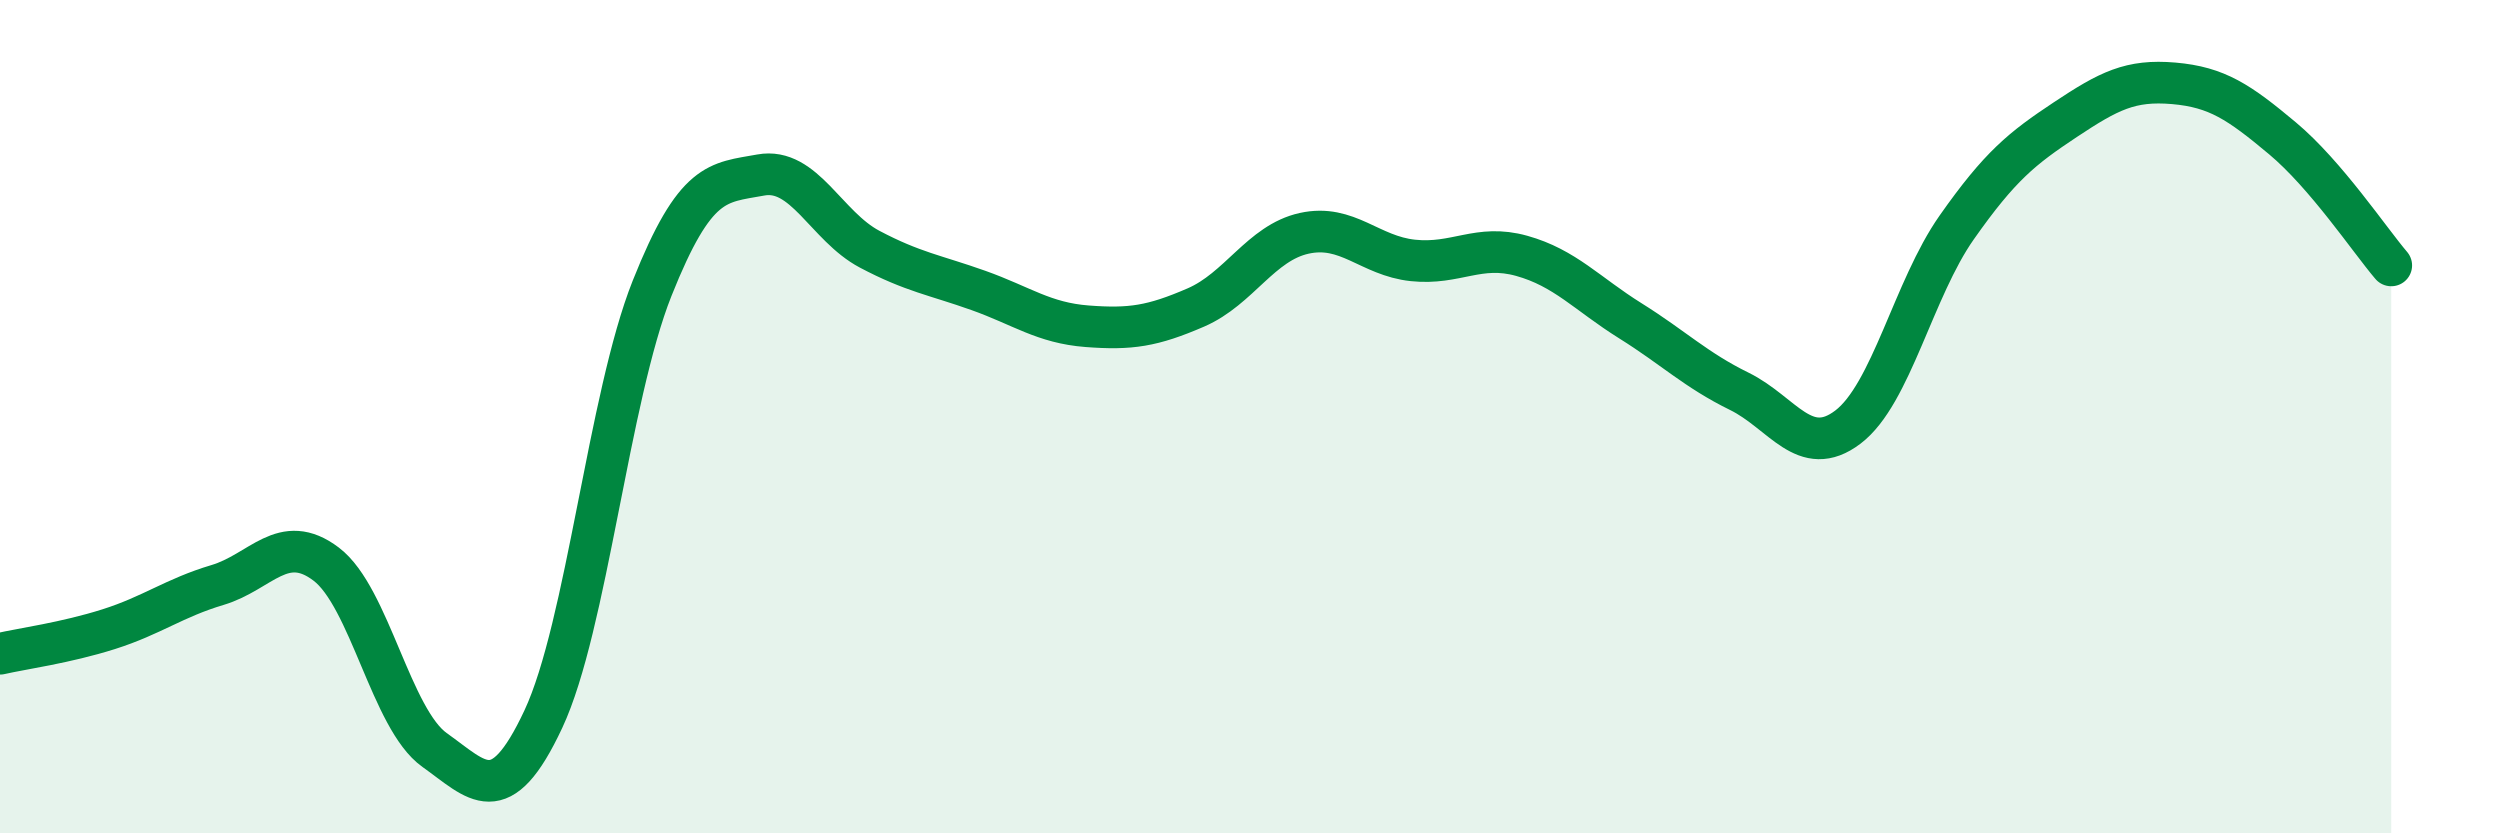
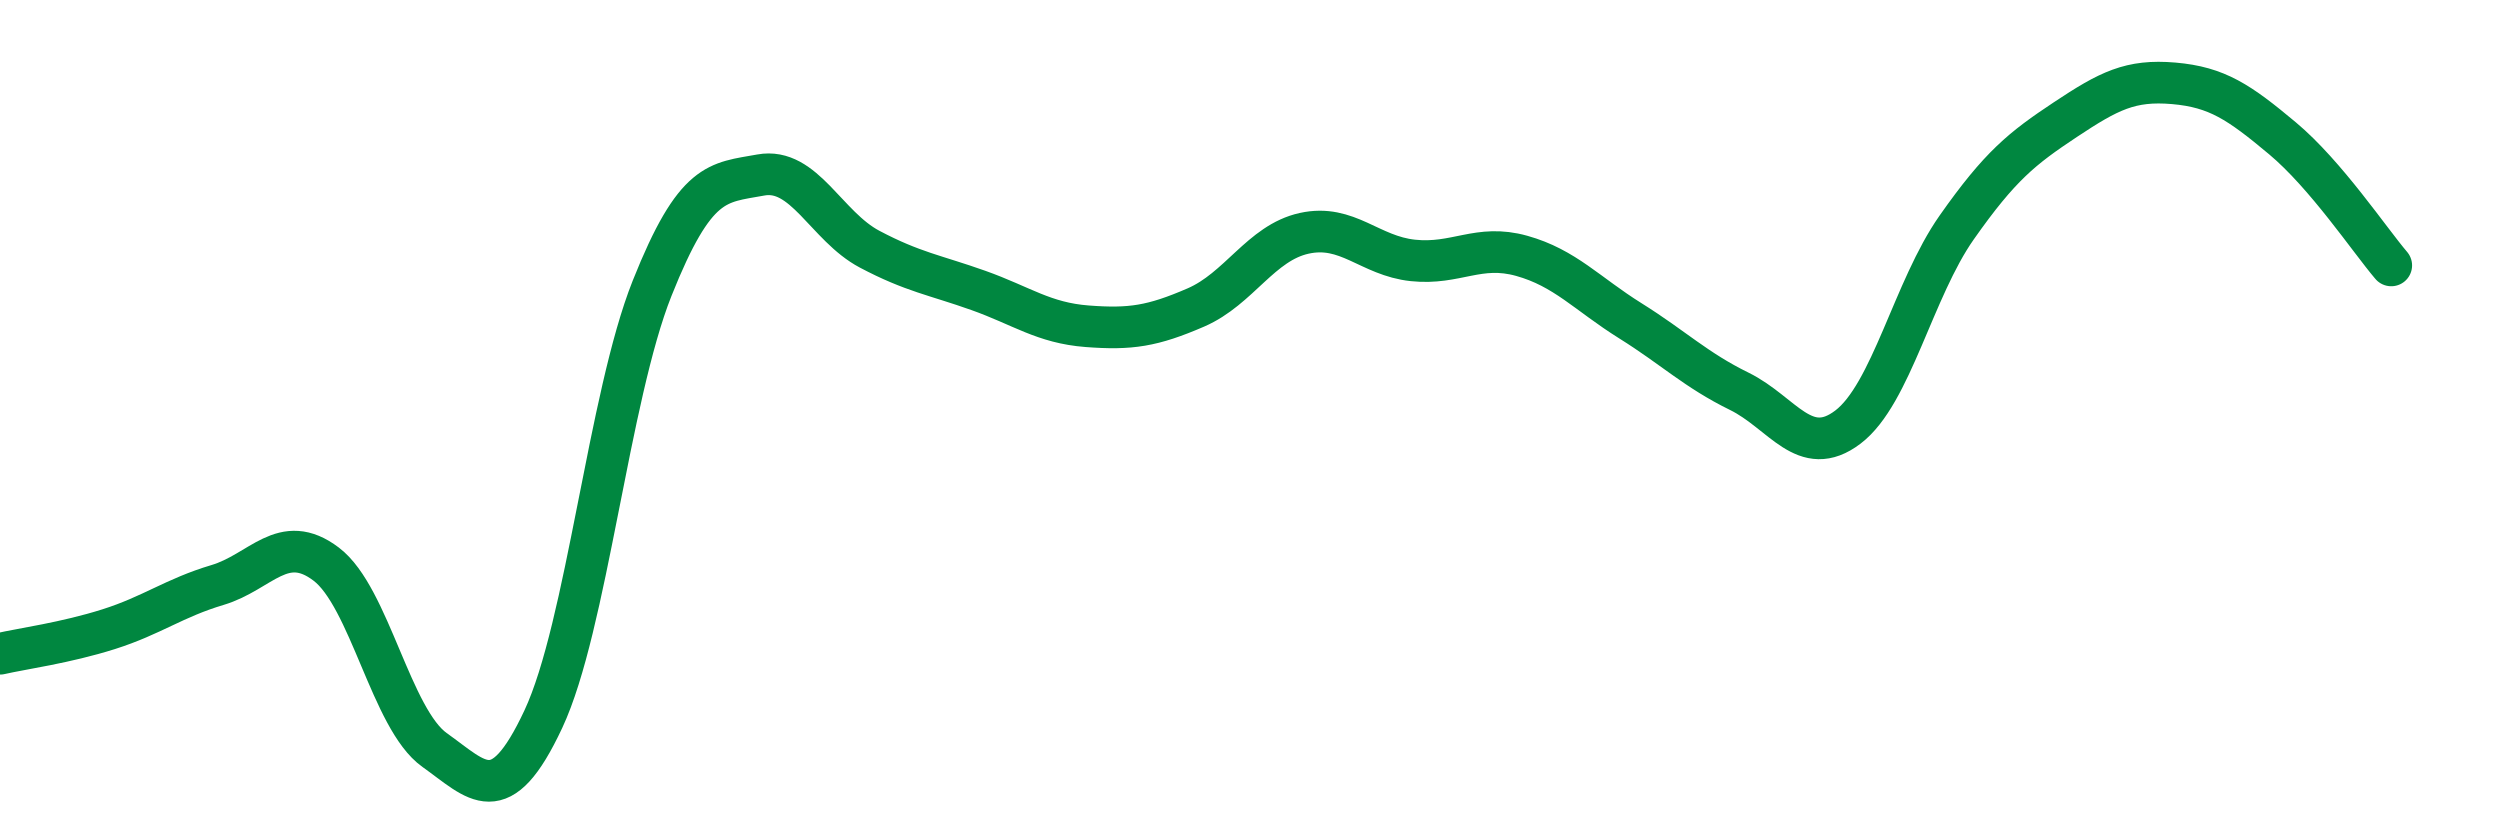
<svg xmlns="http://www.w3.org/2000/svg" width="60" height="20" viewBox="0 0 60 20">
-   <path d="M 0,15.69 C 0.52,15.57 1.57,15.43 2.61,15.1 C 3.65,14.77 4.18,14.35 5.22,14.04 C 6.26,13.73 6.79,12.75 7.83,13.54 C 8.87,14.33 9.39,17.26 10.43,18 C 11.47,18.74 12,19.48 13.04,17.26 C 14.08,15.04 14.61,9.53 15.65,6.92 C 16.69,4.31 17.22,4.39 18.26,4.2 C 19.3,4.01 19.83,5.43 20.87,5.98 C 21.91,6.53 22.44,6.6 23.48,6.97 C 24.52,7.34 25.05,7.75 26.09,7.83 C 27.13,7.91 27.66,7.83 28.7,7.38 C 29.74,6.93 30.26,5.83 31.3,5.6 C 32.34,5.37 32.87,6.14 33.91,6.25 C 34.95,6.36 35.48,5.85 36.52,6.14 C 37.56,6.43 38.09,7.05 39.13,7.7 C 40.17,8.35 40.7,8.88 41.74,9.39 C 42.78,9.9 43.31,11.04 44.35,10.25 C 45.39,9.46 45.92,6.94 46.96,5.46 C 48,3.98 48.53,3.56 49.57,2.87 C 50.61,2.18 51.13,1.91 52.17,2 C 53.21,2.09 53.74,2.45 54.78,3.32 C 55.82,4.19 56.87,5.76 57.39,6.37L57.39 20L0 20Z" fill="#008740" opacity="0.1" stroke-linecap="round" stroke-linejoin="round" />
  <path d="M 0,15.69 C 0.52,15.57 1.57,15.43 2.61,15.1 C 3.65,14.77 4.18,14.35 5.22,14.04 C 6.26,13.73 6.79,12.75 7.83,13.54 C 8.87,14.33 9.39,17.26 10.43,18 C 11.47,18.74 12,19.48 13.04,17.26 C 14.08,15.04 14.61,9.53 15.65,6.92 C 16.69,4.31 17.22,4.39 18.26,4.2 C 19.3,4.01 19.83,5.43 20.87,5.98 C 21.91,6.53 22.44,6.6 23.48,6.97 C 24.52,7.34 25.05,7.75 26.09,7.83 C 27.13,7.91 27.66,7.83 28.7,7.38 C 29.74,6.93 30.26,5.83 31.3,5.6 C 32.34,5.37 32.87,6.14 33.91,6.25 C 34.95,6.36 35.48,5.85 36.52,6.14 C 37.56,6.43 38.09,7.05 39.13,7.7 C 40.17,8.35 40.7,8.88 41.74,9.39 C 42.78,9.9 43.31,11.04 44.35,10.25 C 45.39,9.46 45.92,6.94 46.96,5.46 C 48,3.98 48.53,3.56 49.57,2.87 C 50.61,2.18 51.13,1.91 52.17,2 C 53.21,2.09 53.74,2.45 54.78,3.32 C 55.82,4.19 56.87,5.76 57.39,6.37" stroke="#008740" stroke-width="1" fill="none" stroke-linecap="round" stroke-linejoin="round" />
</svg>